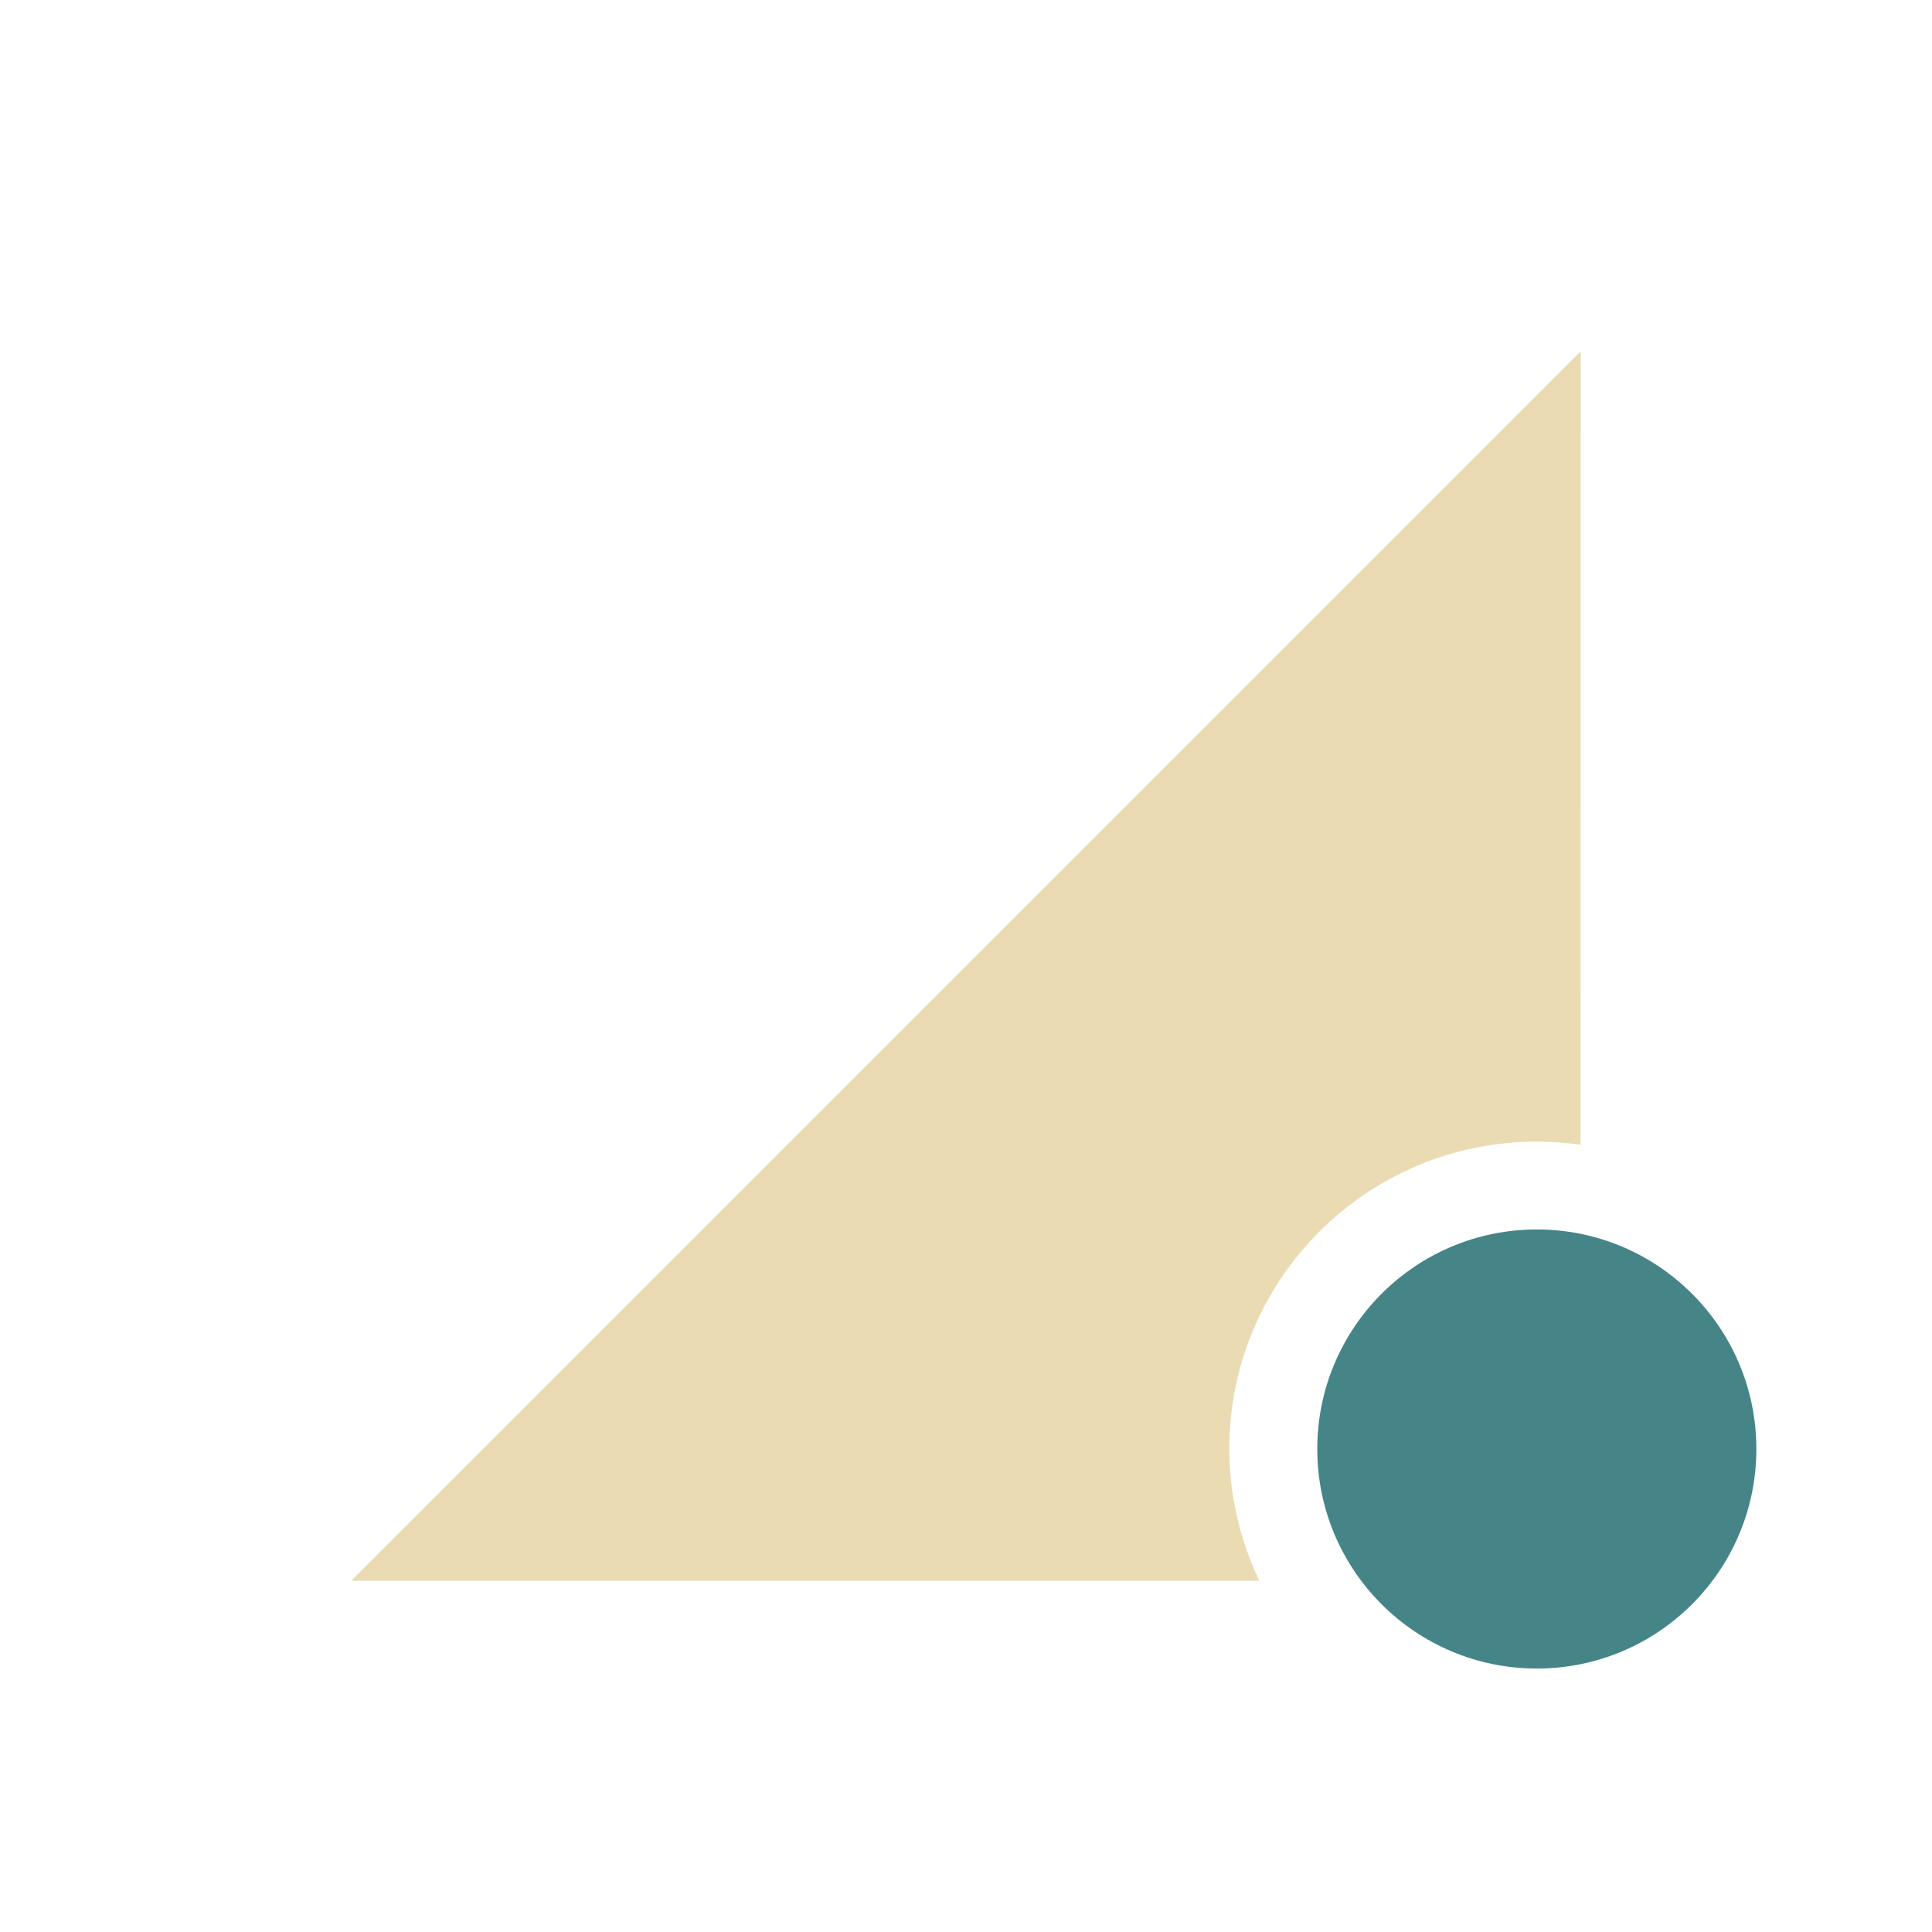
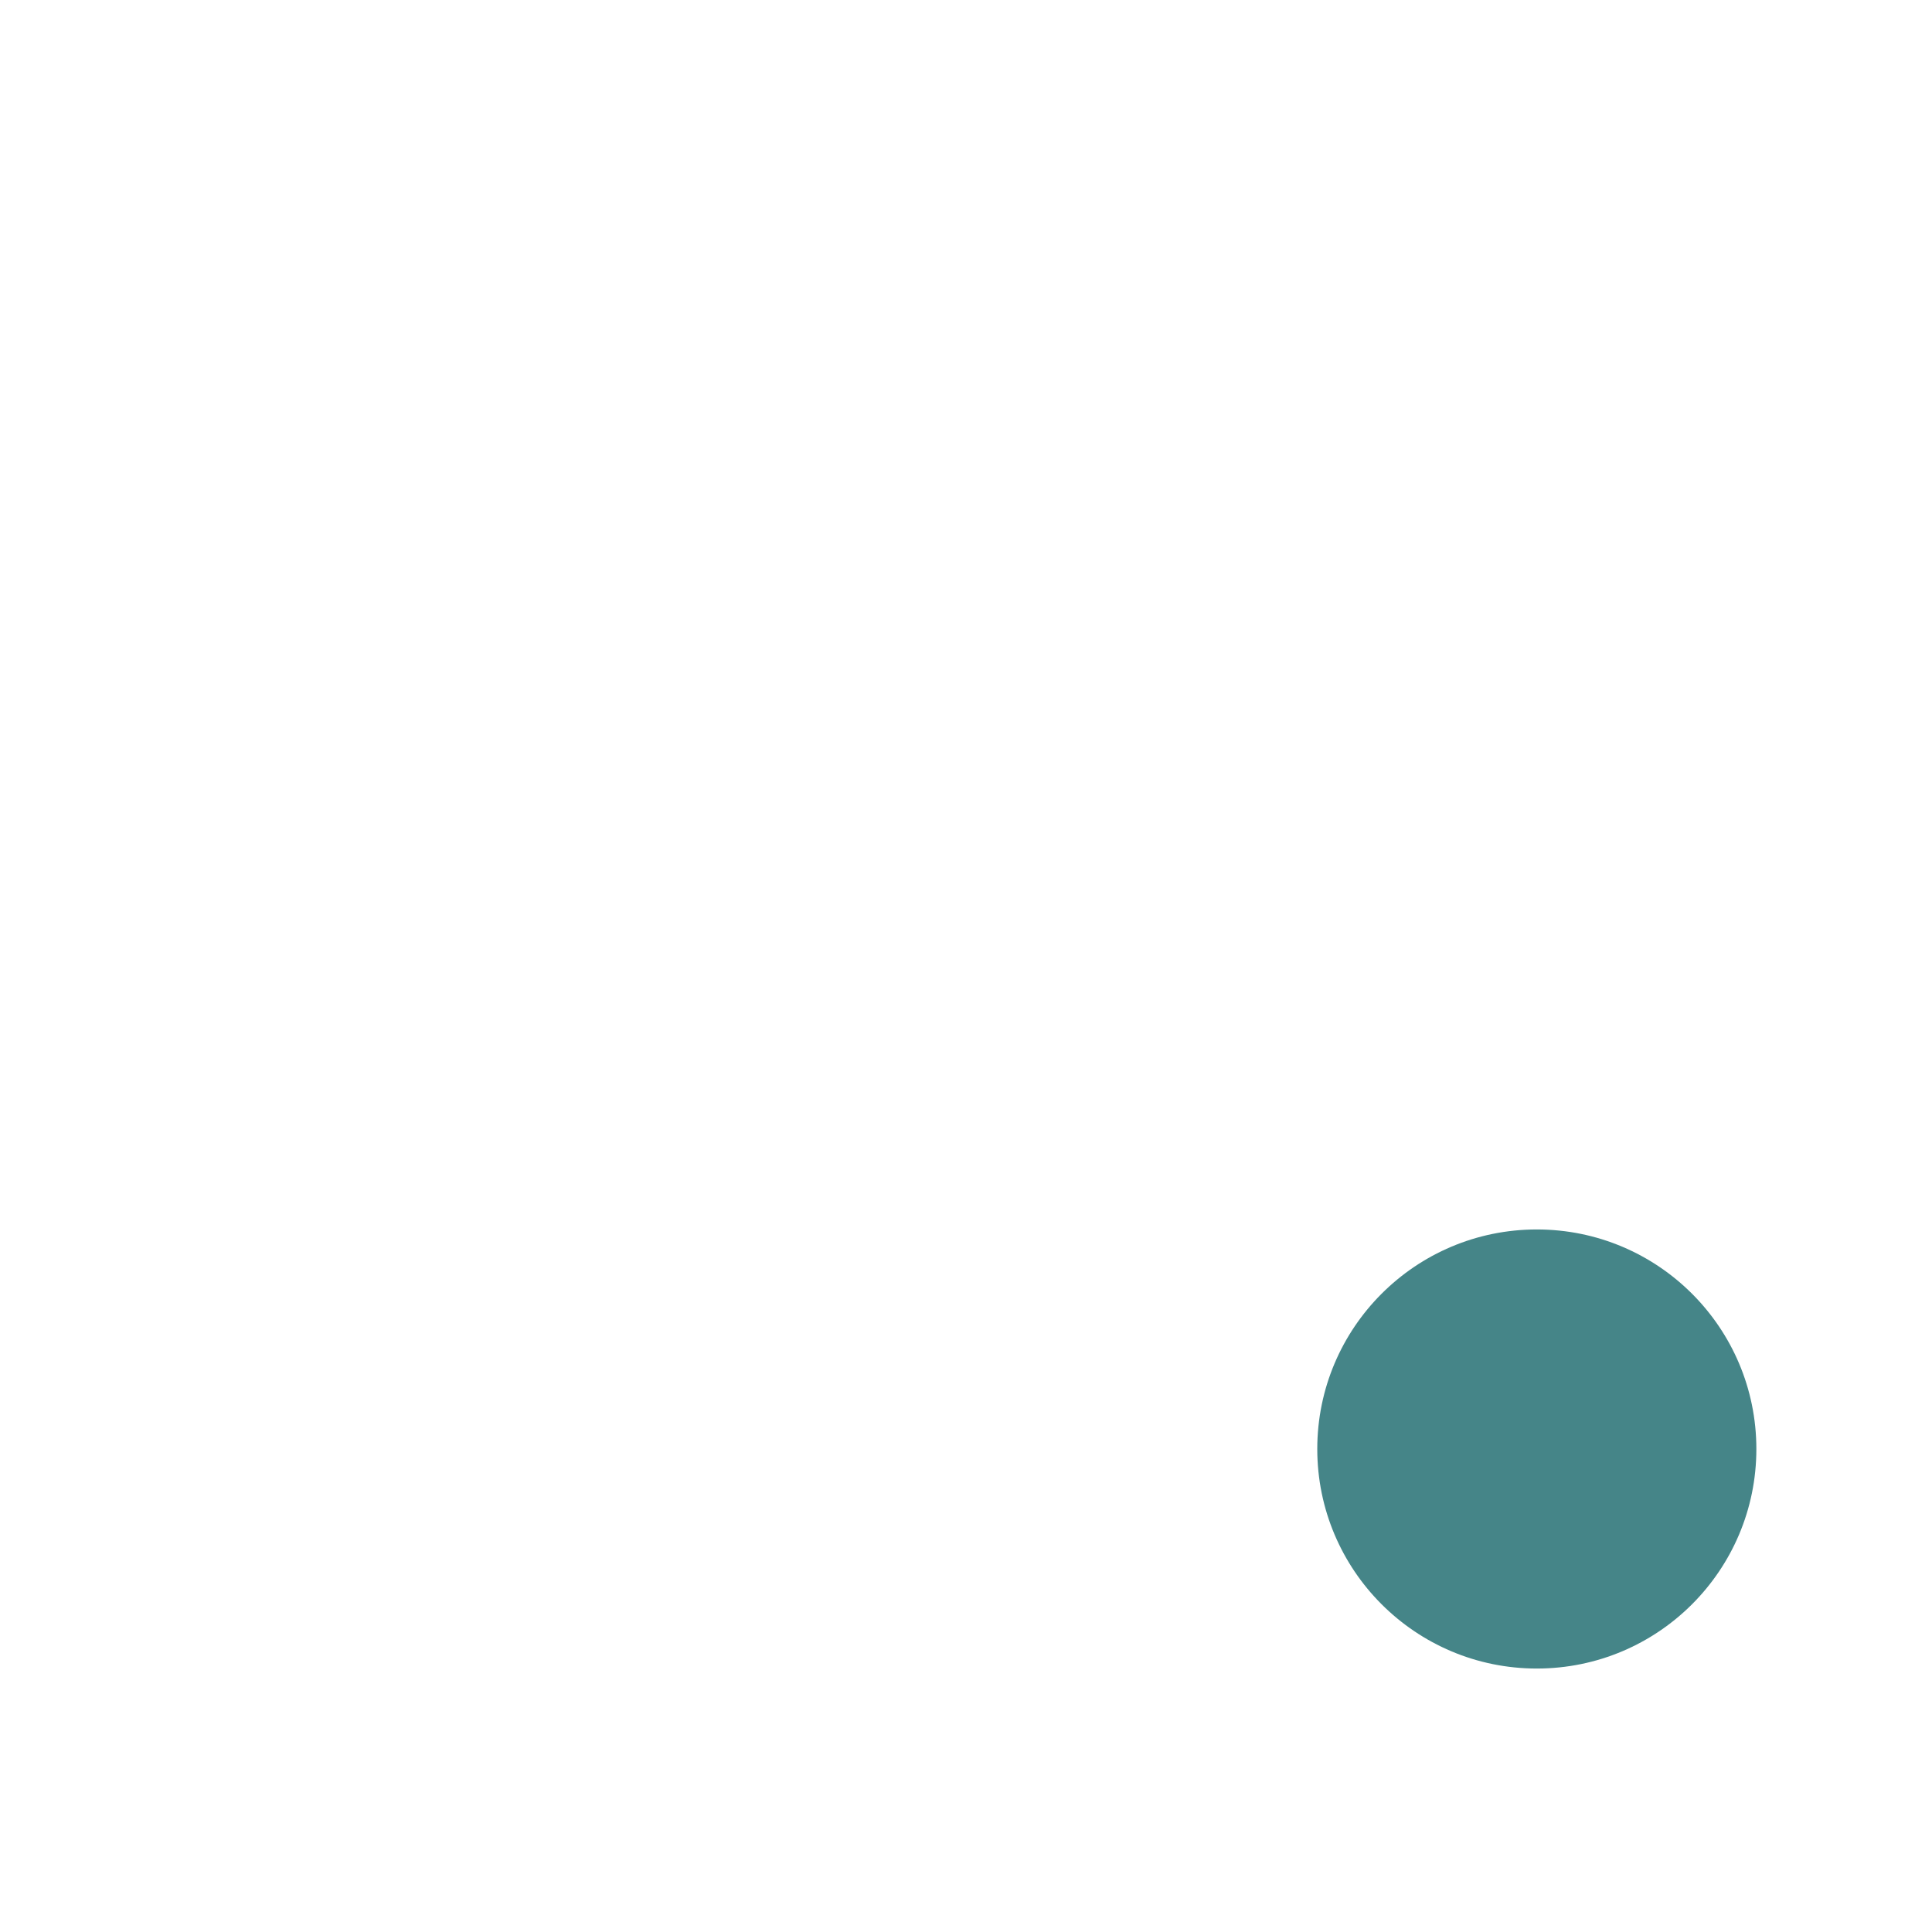
<svg xmlns="http://www.w3.org/2000/svg" width="22" height="22" version="1.1">
  <defs>
    <style id="current-color-scheme" type="text/css">.ColorScheme-Text { color:#ebdbb2; } .ColorScheme-Highlight { color:#458588; } .ColorScheme-NeutralText { color:#fe8019; } .ColorScheme-PositiveText { color:#689d6a; } .ColorScheme-NegativeText { color:#fb4934; }</style>
  </defs>
-   <path class="ColorScheme-Text" d="m18 4-14 14h10.34c-0.224-0.469-0.341-0.981-0.342-1.5 0-1.933 1.567-3.5 3.5-3.5 0.167-2.46e-4 0.334 0.011 0.5 0.035z" fill="currentColor" />
  <circle class="ColorScheme-Highlight" cx="17.5" cy="16.5" r="2.5" fill="currentColor" />
</svg>